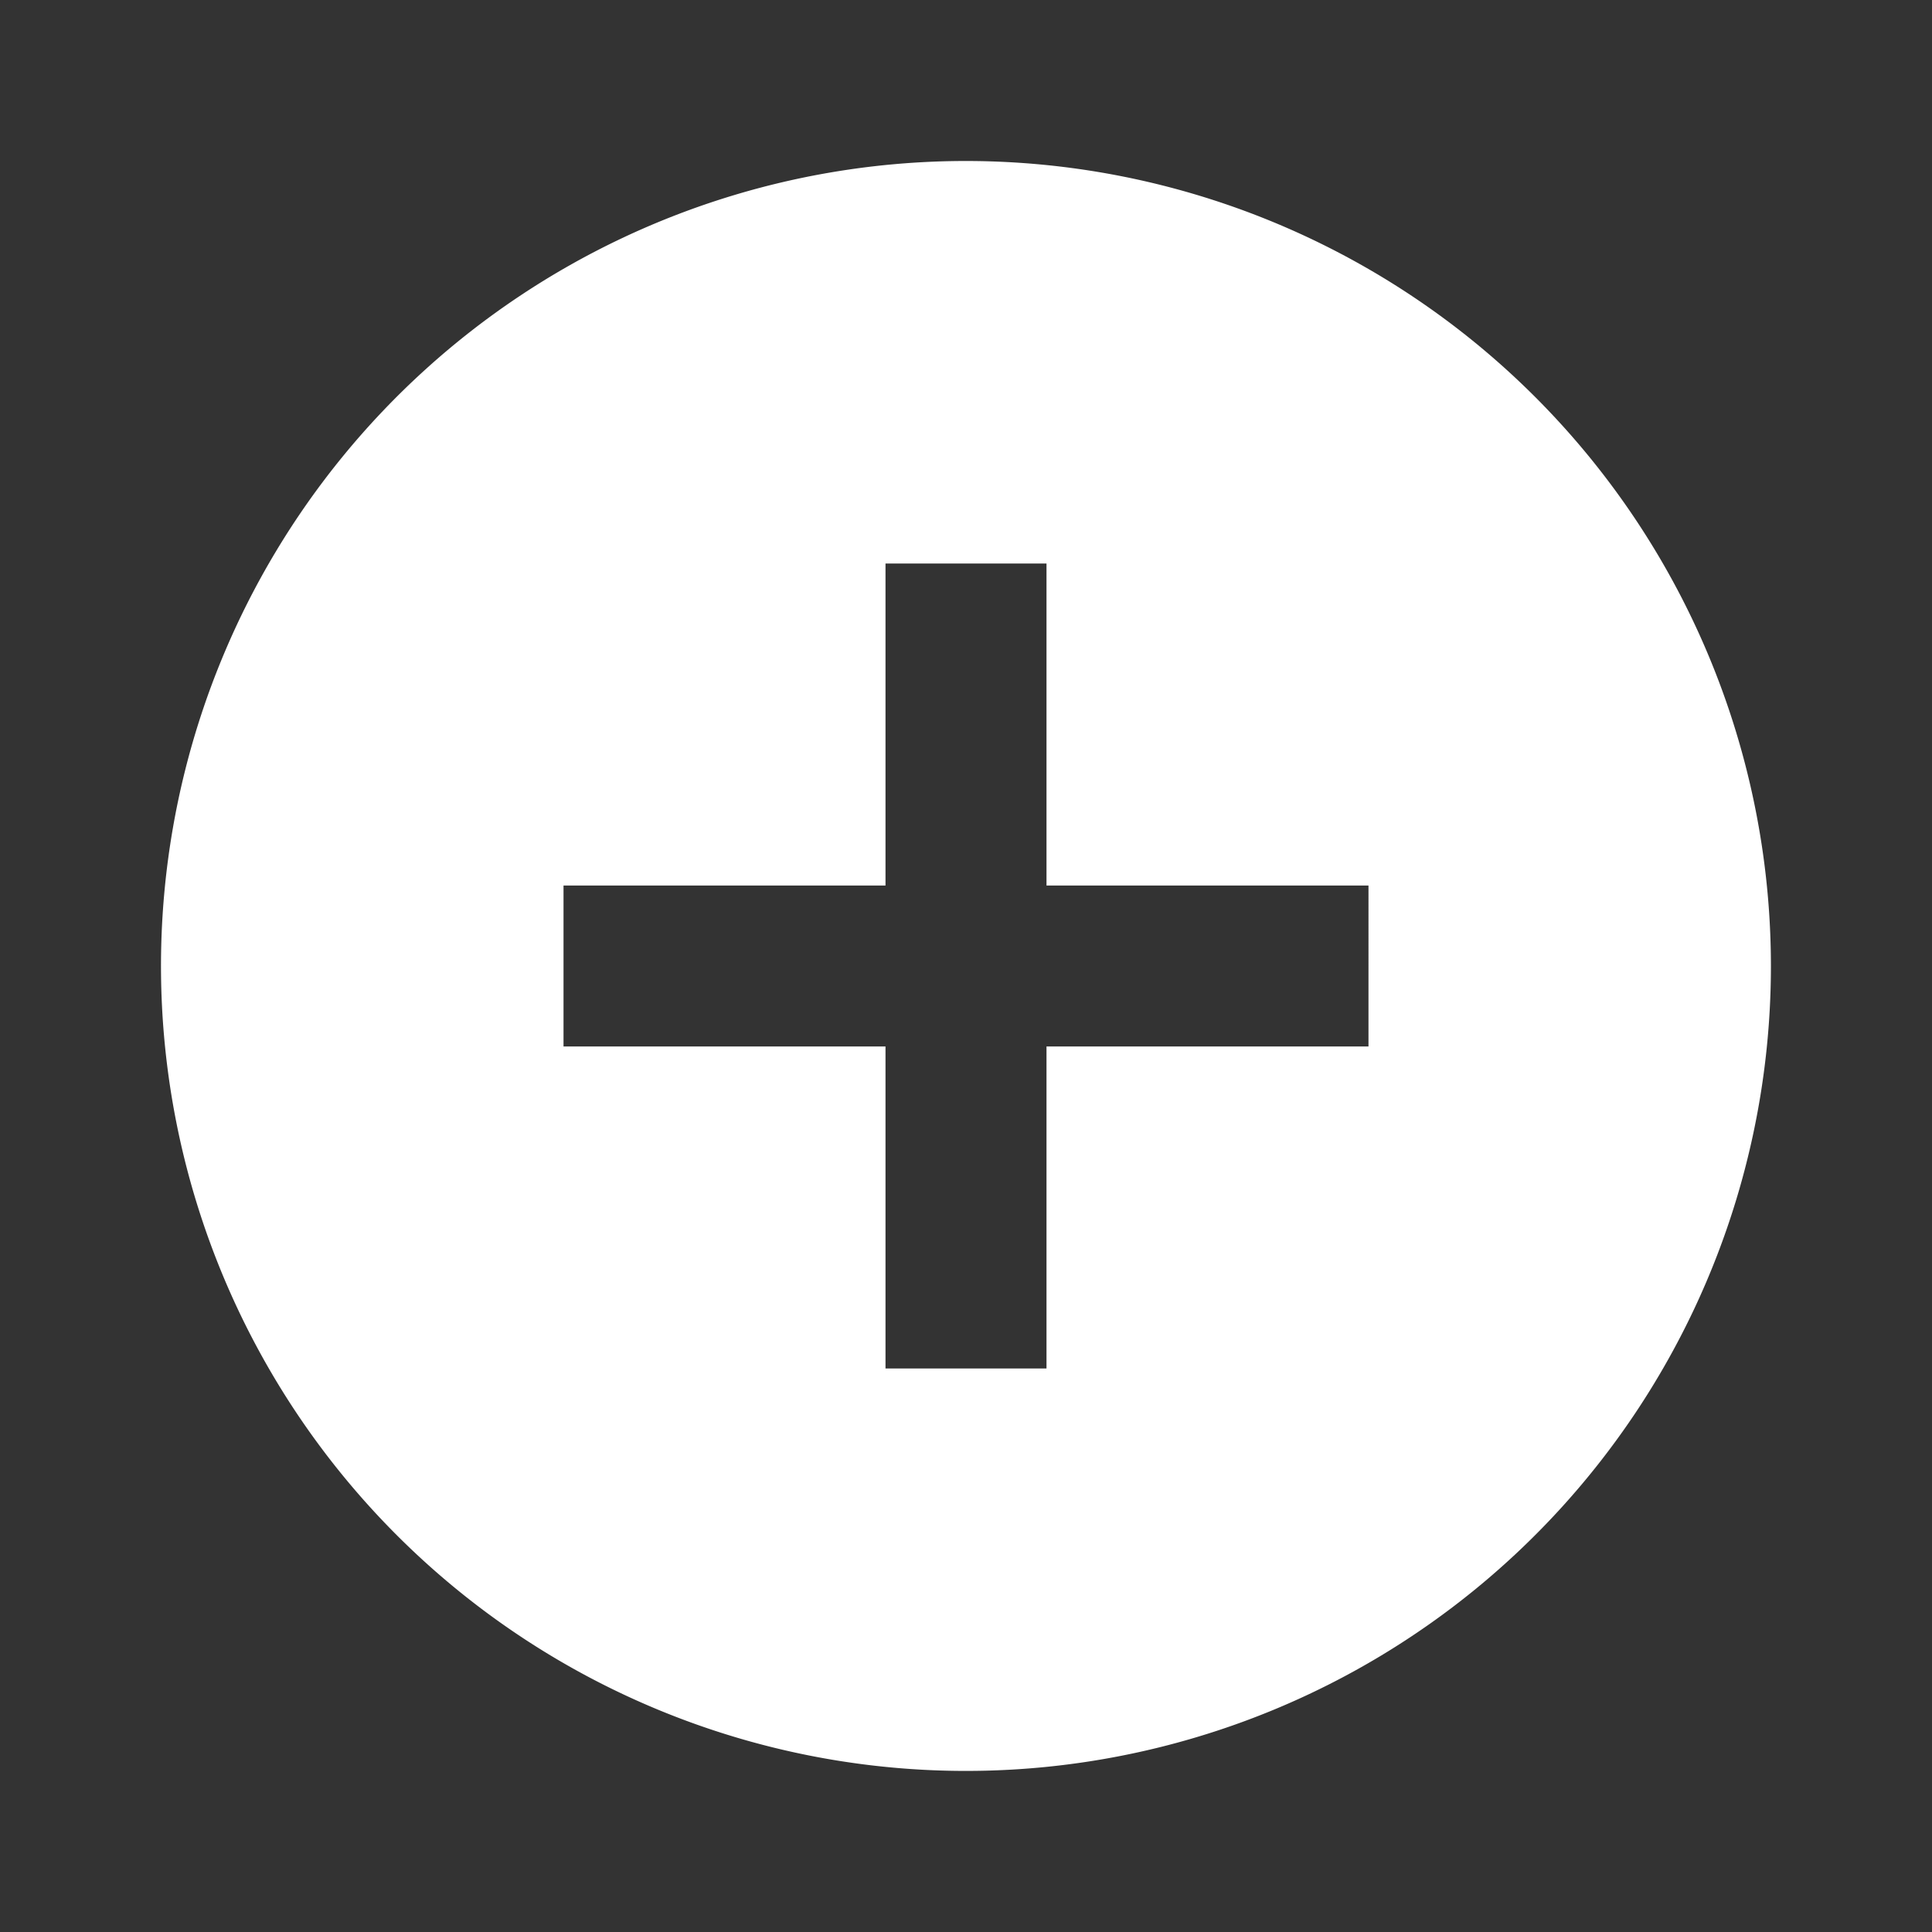
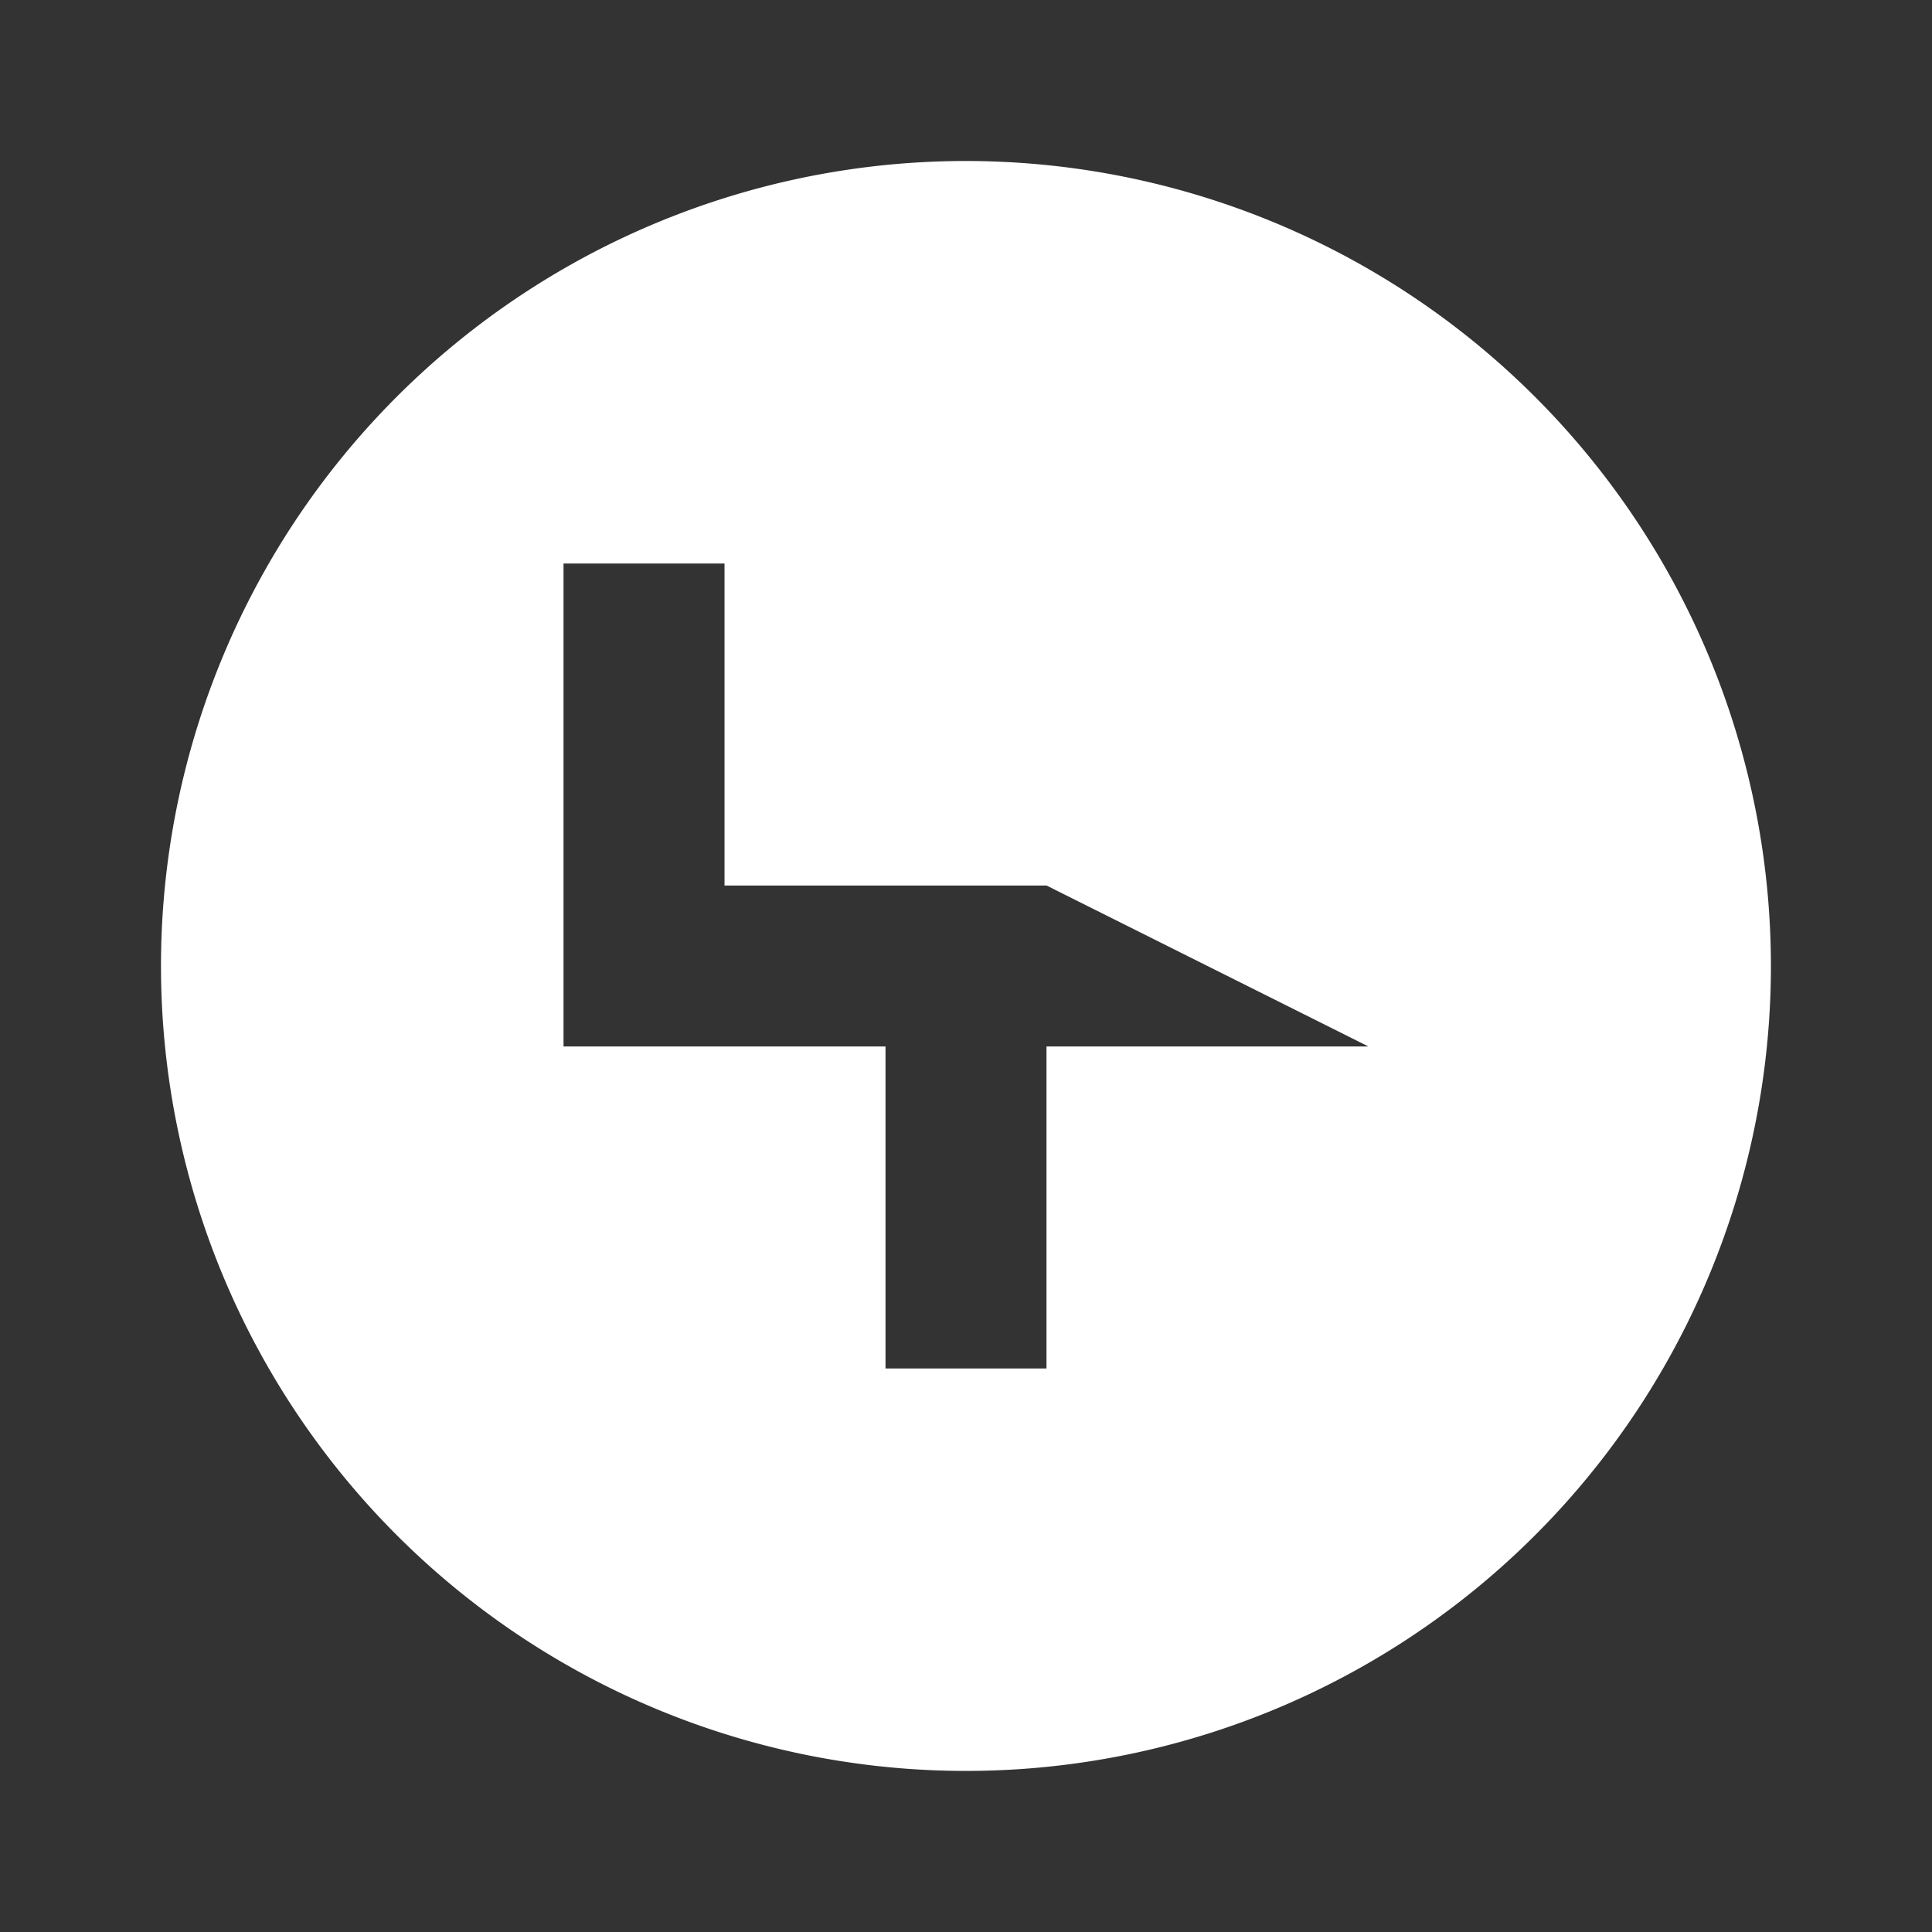
<svg xmlns="http://www.w3.org/2000/svg" width="21.781" height="21.781" viewBox="0 0 21.781 21.781">
  <rect x="0" y="0" width="21.781" height="21.781" fill="#333333" stroke="none" />
  <defs>
    <style>.a{fill:none;}.b{fill:#fff;}</style>
  </defs>
-   <path class="a" d="M0,0H21.781V21.781H0Z" />
-   <path class="b" d="M11.075,2a9.075,9.075,0,1,0,9.075,9.075A9.079,9.079,0,0,0,11.075,2Zm4.538,9.983h-3.63v3.63H10.168v-3.63H6.538V10.168h3.63V6.538h1.815v3.63h3.63Z" transform="translate(-0.185 -0.185)" />
+   <path class="b" d="M11.075,2a9.075,9.075,0,1,0,9.075,9.075A9.079,9.079,0,0,0,11.075,2Zm4.538,9.983h-3.63v3.63H10.168v-3.63H6.538V10.168V6.538h1.815v3.63h3.63Z" transform="translate(-0.185 -0.185)" />
</svg>